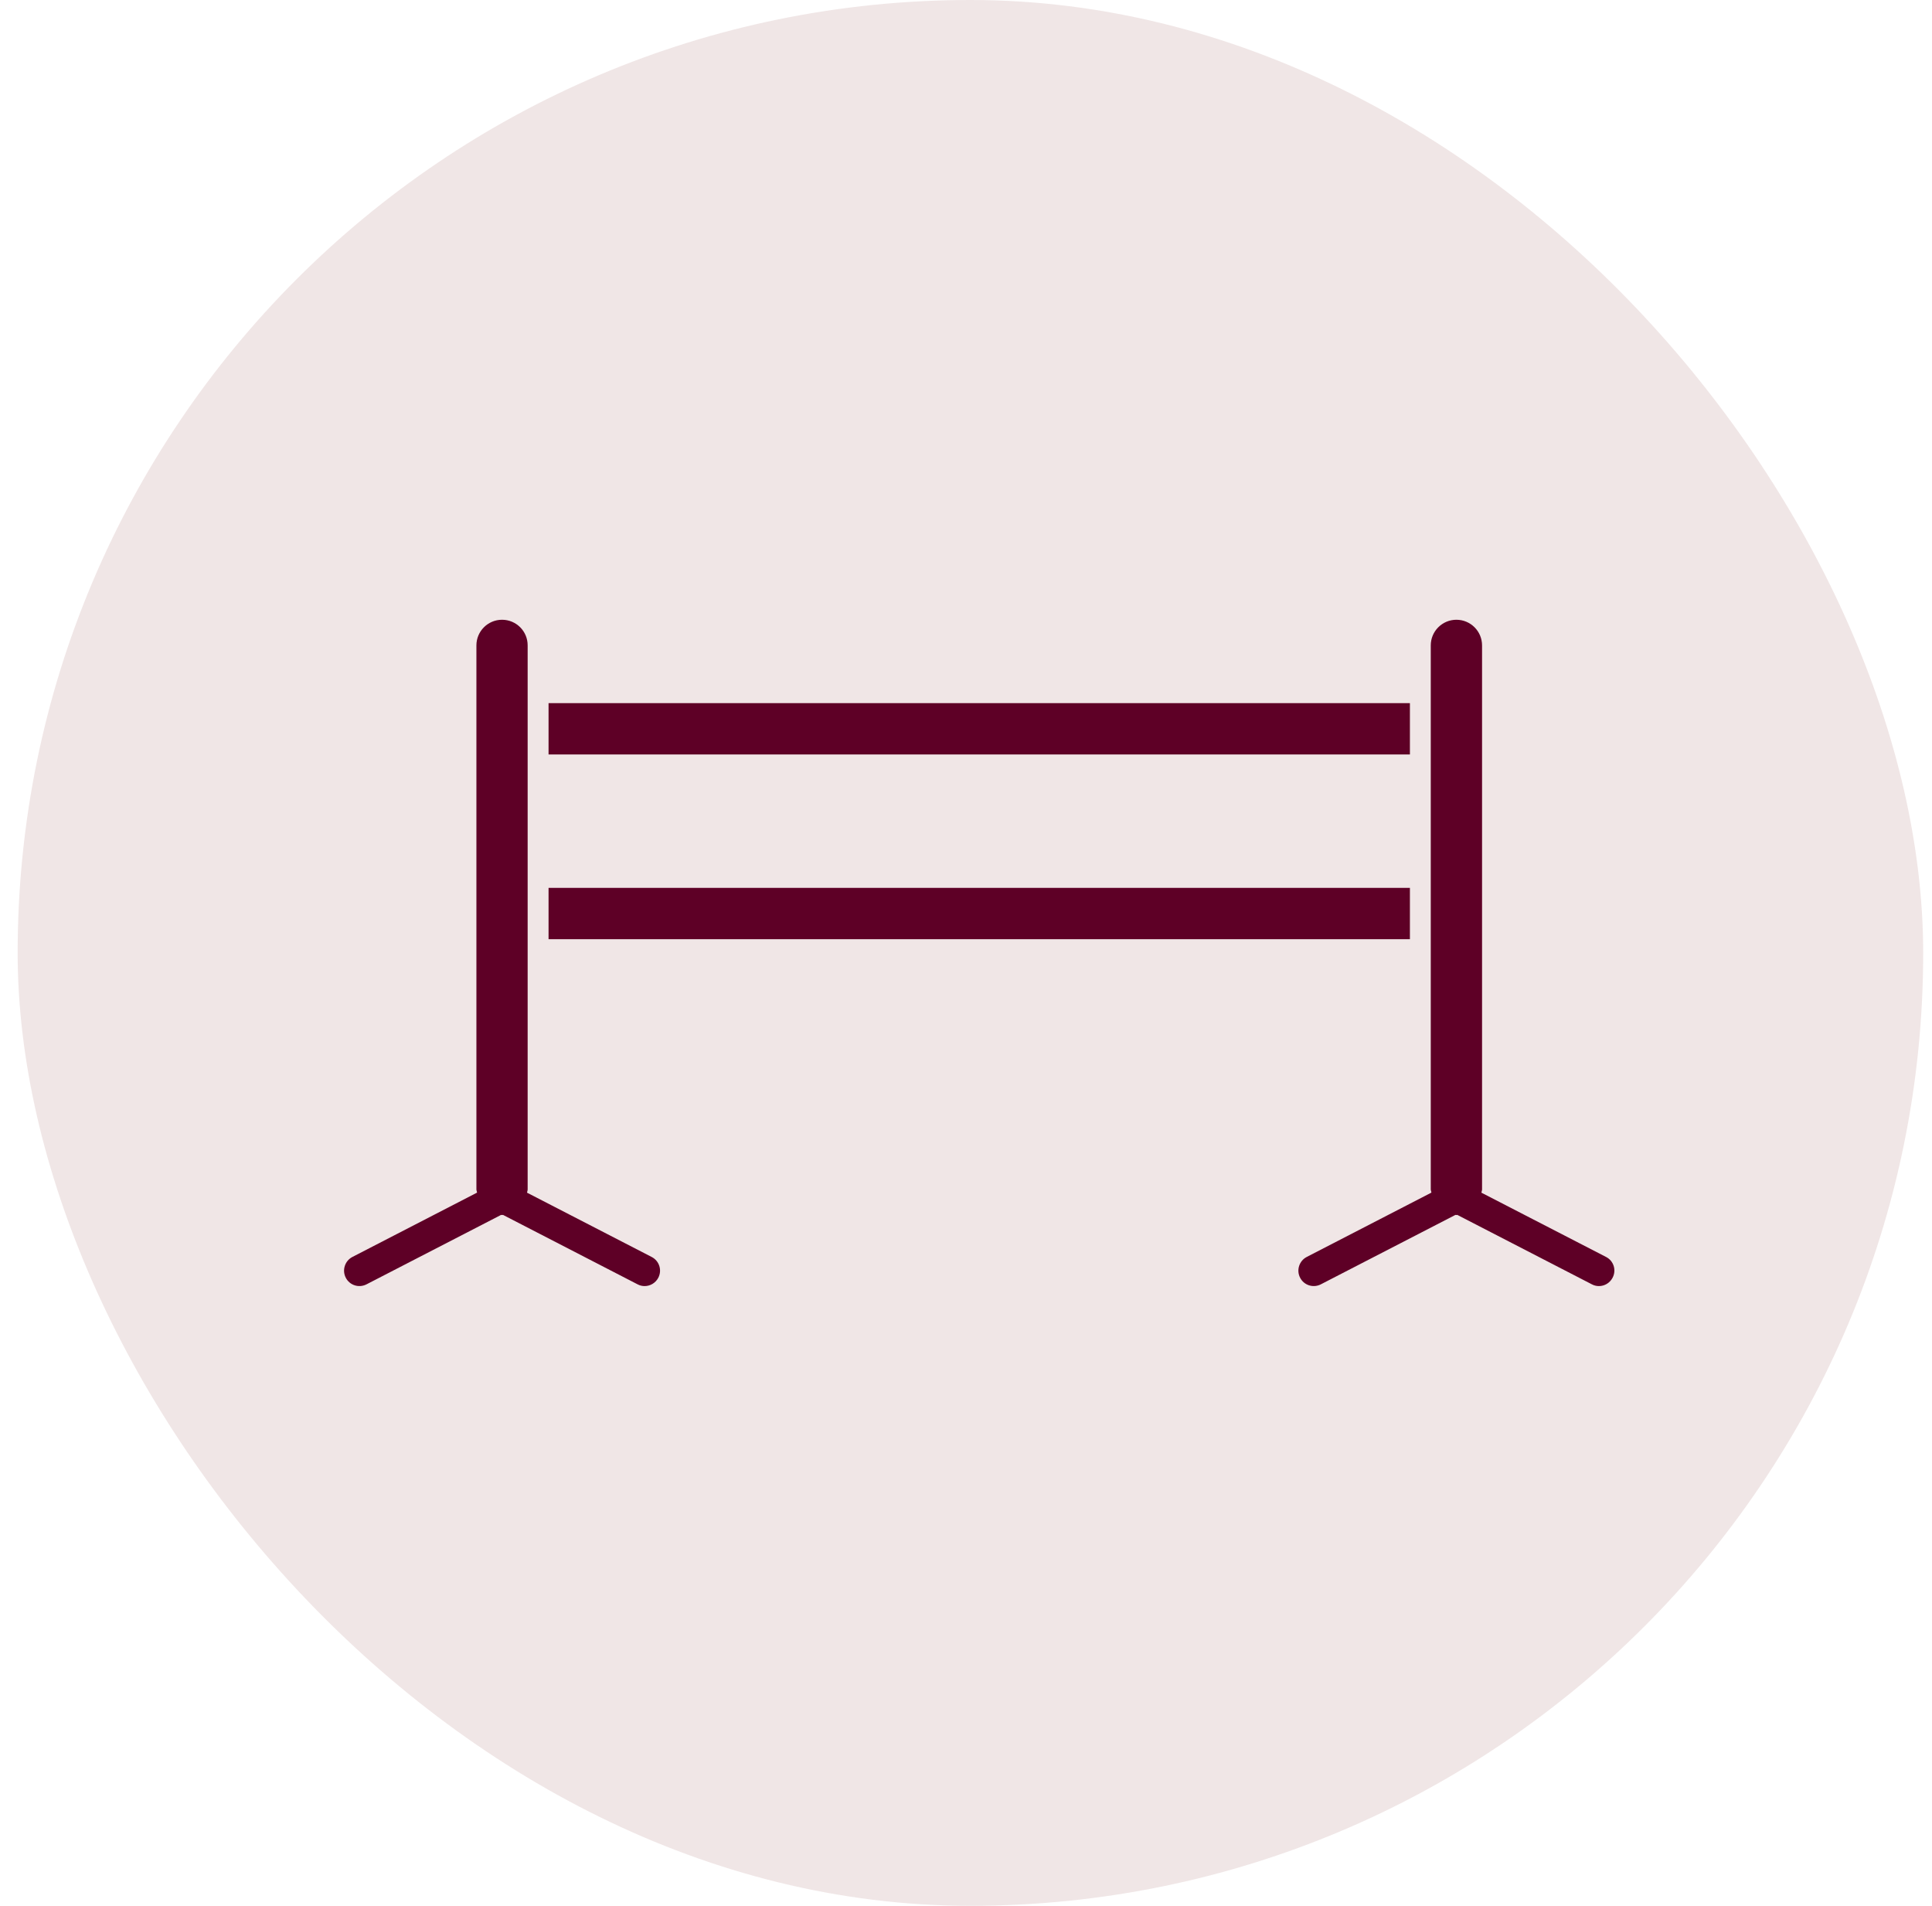
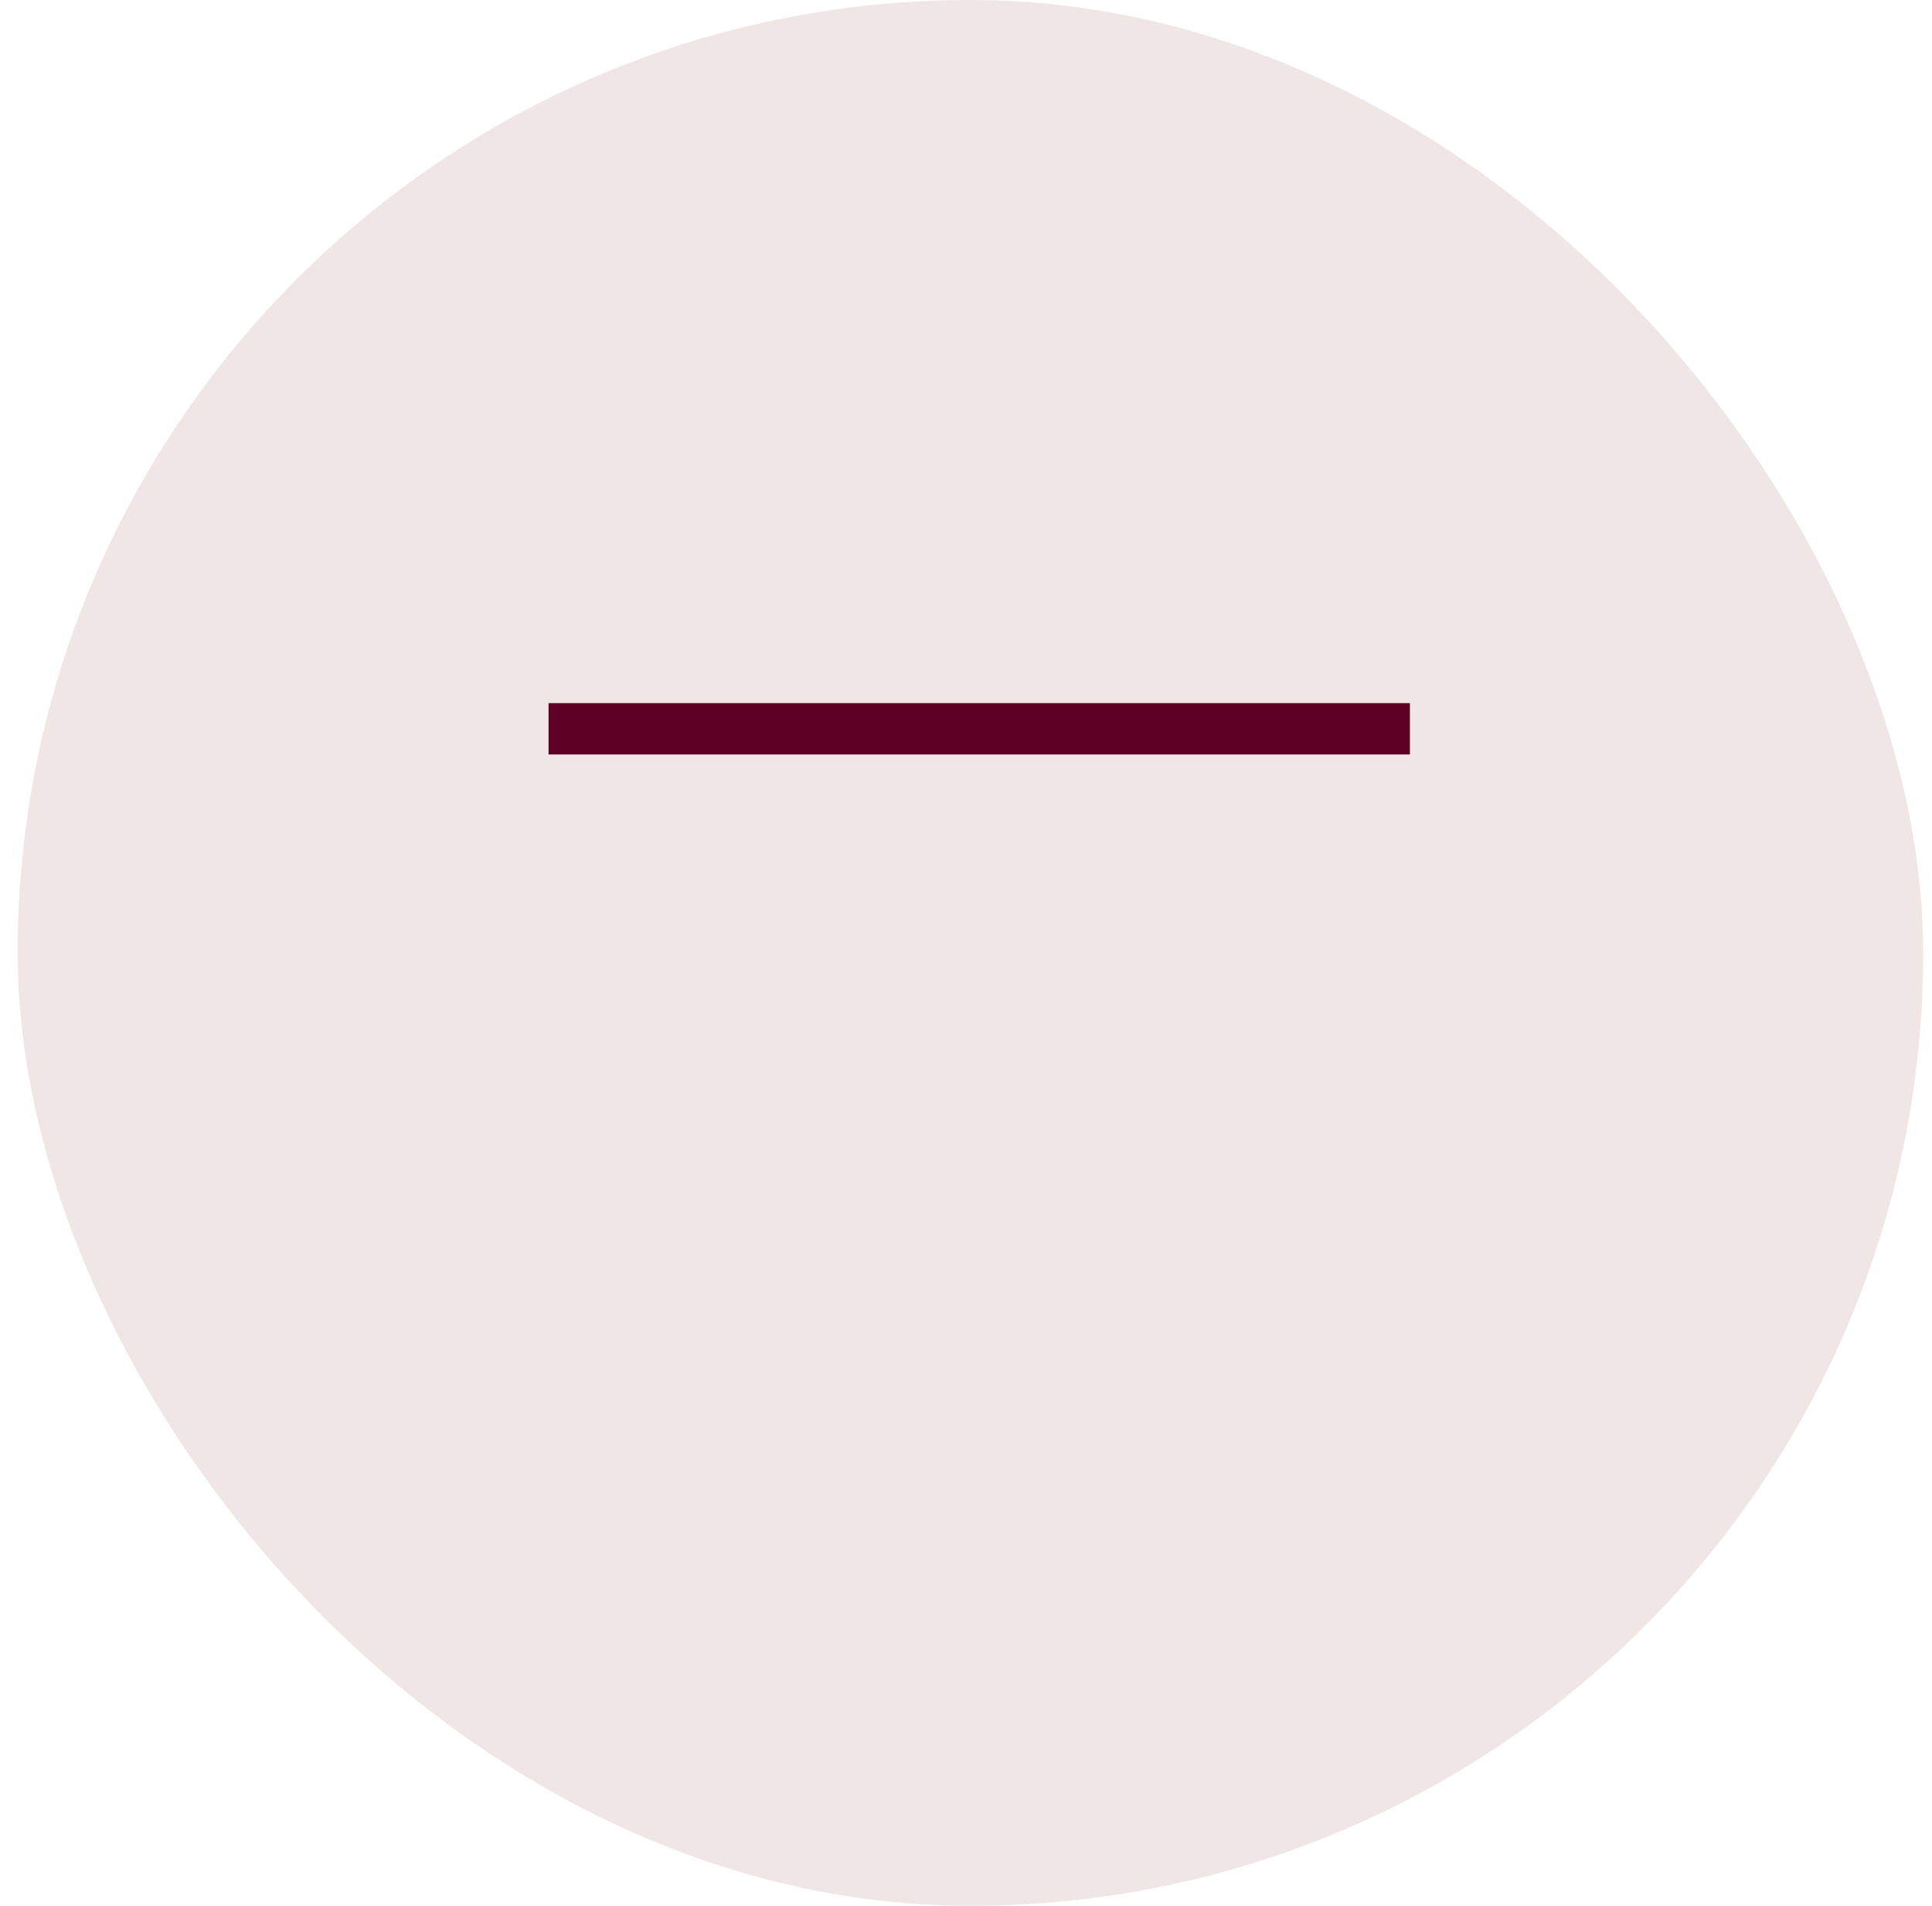
<svg xmlns="http://www.w3.org/2000/svg" width="73" height="72" viewBox="0 0 73 72" fill="none">
  <rect x="0.667" width="72" height="72" rx="36" fill="#F0E6E6" />
  <path d="M53.273 26.564H20.727V28.503H53.273V26.564Z" fill="#5E0026" />
-   <path d="M53.273 33.543H20.727V35.482H53.273V33.543Z" fill="#5E0026" />
-   <path d="M24.625 47.488L19.913 45.058C19.92 45.016 19.937 44.979 19.937 44.934V24.383C19.939 23.848 19.506 23.414 18.97 23.414C18.435 23.414 18.001 23.848 18.001 24.383V44.934C18.001 44.978 18.022 45.015 18.026 45.056L13.315 47.487C13.03 47.635 12.918 47.987 13.065 48.271C13.211 48.557 13.56 48.669 13.849 48.521L18.936 45.897C18.949 45.897 18.959 45.904 18.969 45.904C18.983 45.904 18.992 45.897 19.004 45.897L24.091 48.521C24.176 48.567 24.267 48.587 24.357 48.587C24.568 48.587 24.77 48.471 24.874 48.272C25.022 47.986 24.911 47.636 24.625 47.488Z" fill="#5E0026" />
-   <path d="M60.687 47.488L55.974 45.058C55.981 45.016 55.999 44.979 55.999 44.935V24.383C55.999 23.848 55.565 23.414 55.03 23.414C54.495 23.414 54.061 23.848 54.061 24.383V44.934C54.061 44.978 54.083 45.015 54.085 45.056L49.374 47.487C49.089 47.635 48.977 47.987 49.124 48.271C49.27 48.557 49.62 48.669 49.908 48.521L54.995 45.897C55.008 45.897 55.018 45.904 55.027 45.904C55.042 45.904 55.052 45.897 55.062 45.897L60.149 48.521C60.234 48.567 60.325 48.587 60.416 48.587C60.626 48.587 60.827 48.471 60.931 48.272C61.082 47.986 60.973 47.636 60.687 47.488Z" fill="#5E0026" />
</svg>